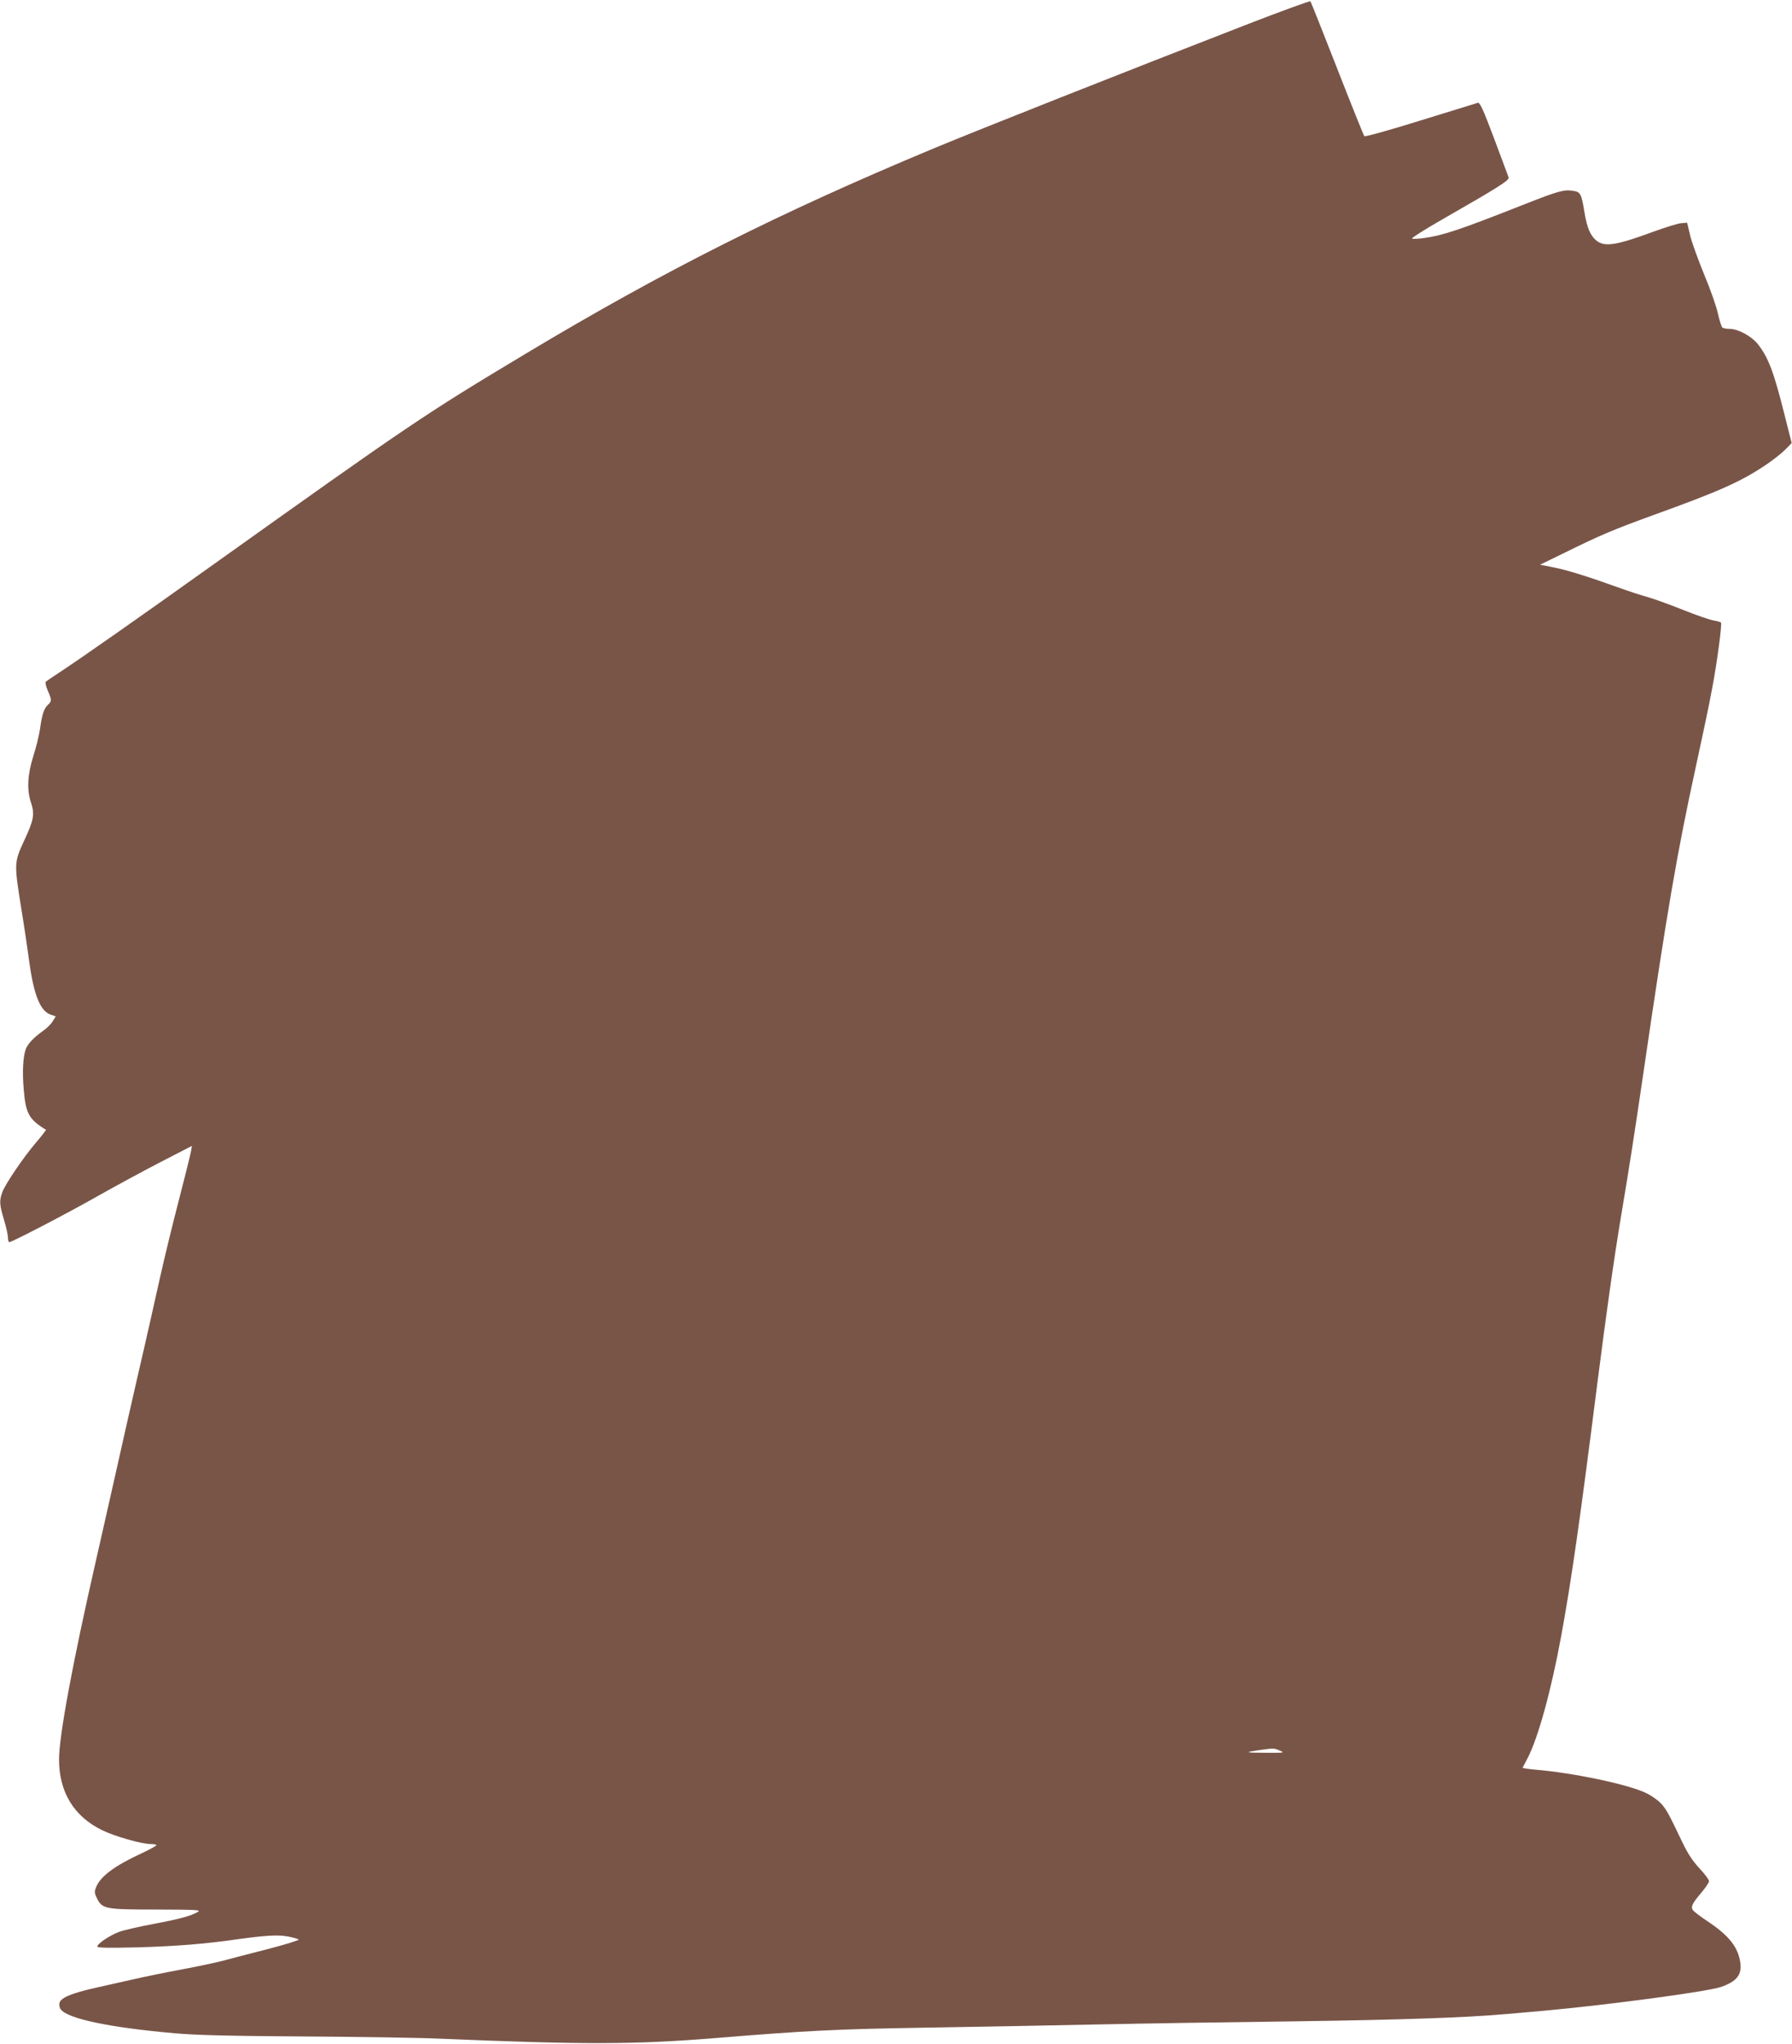
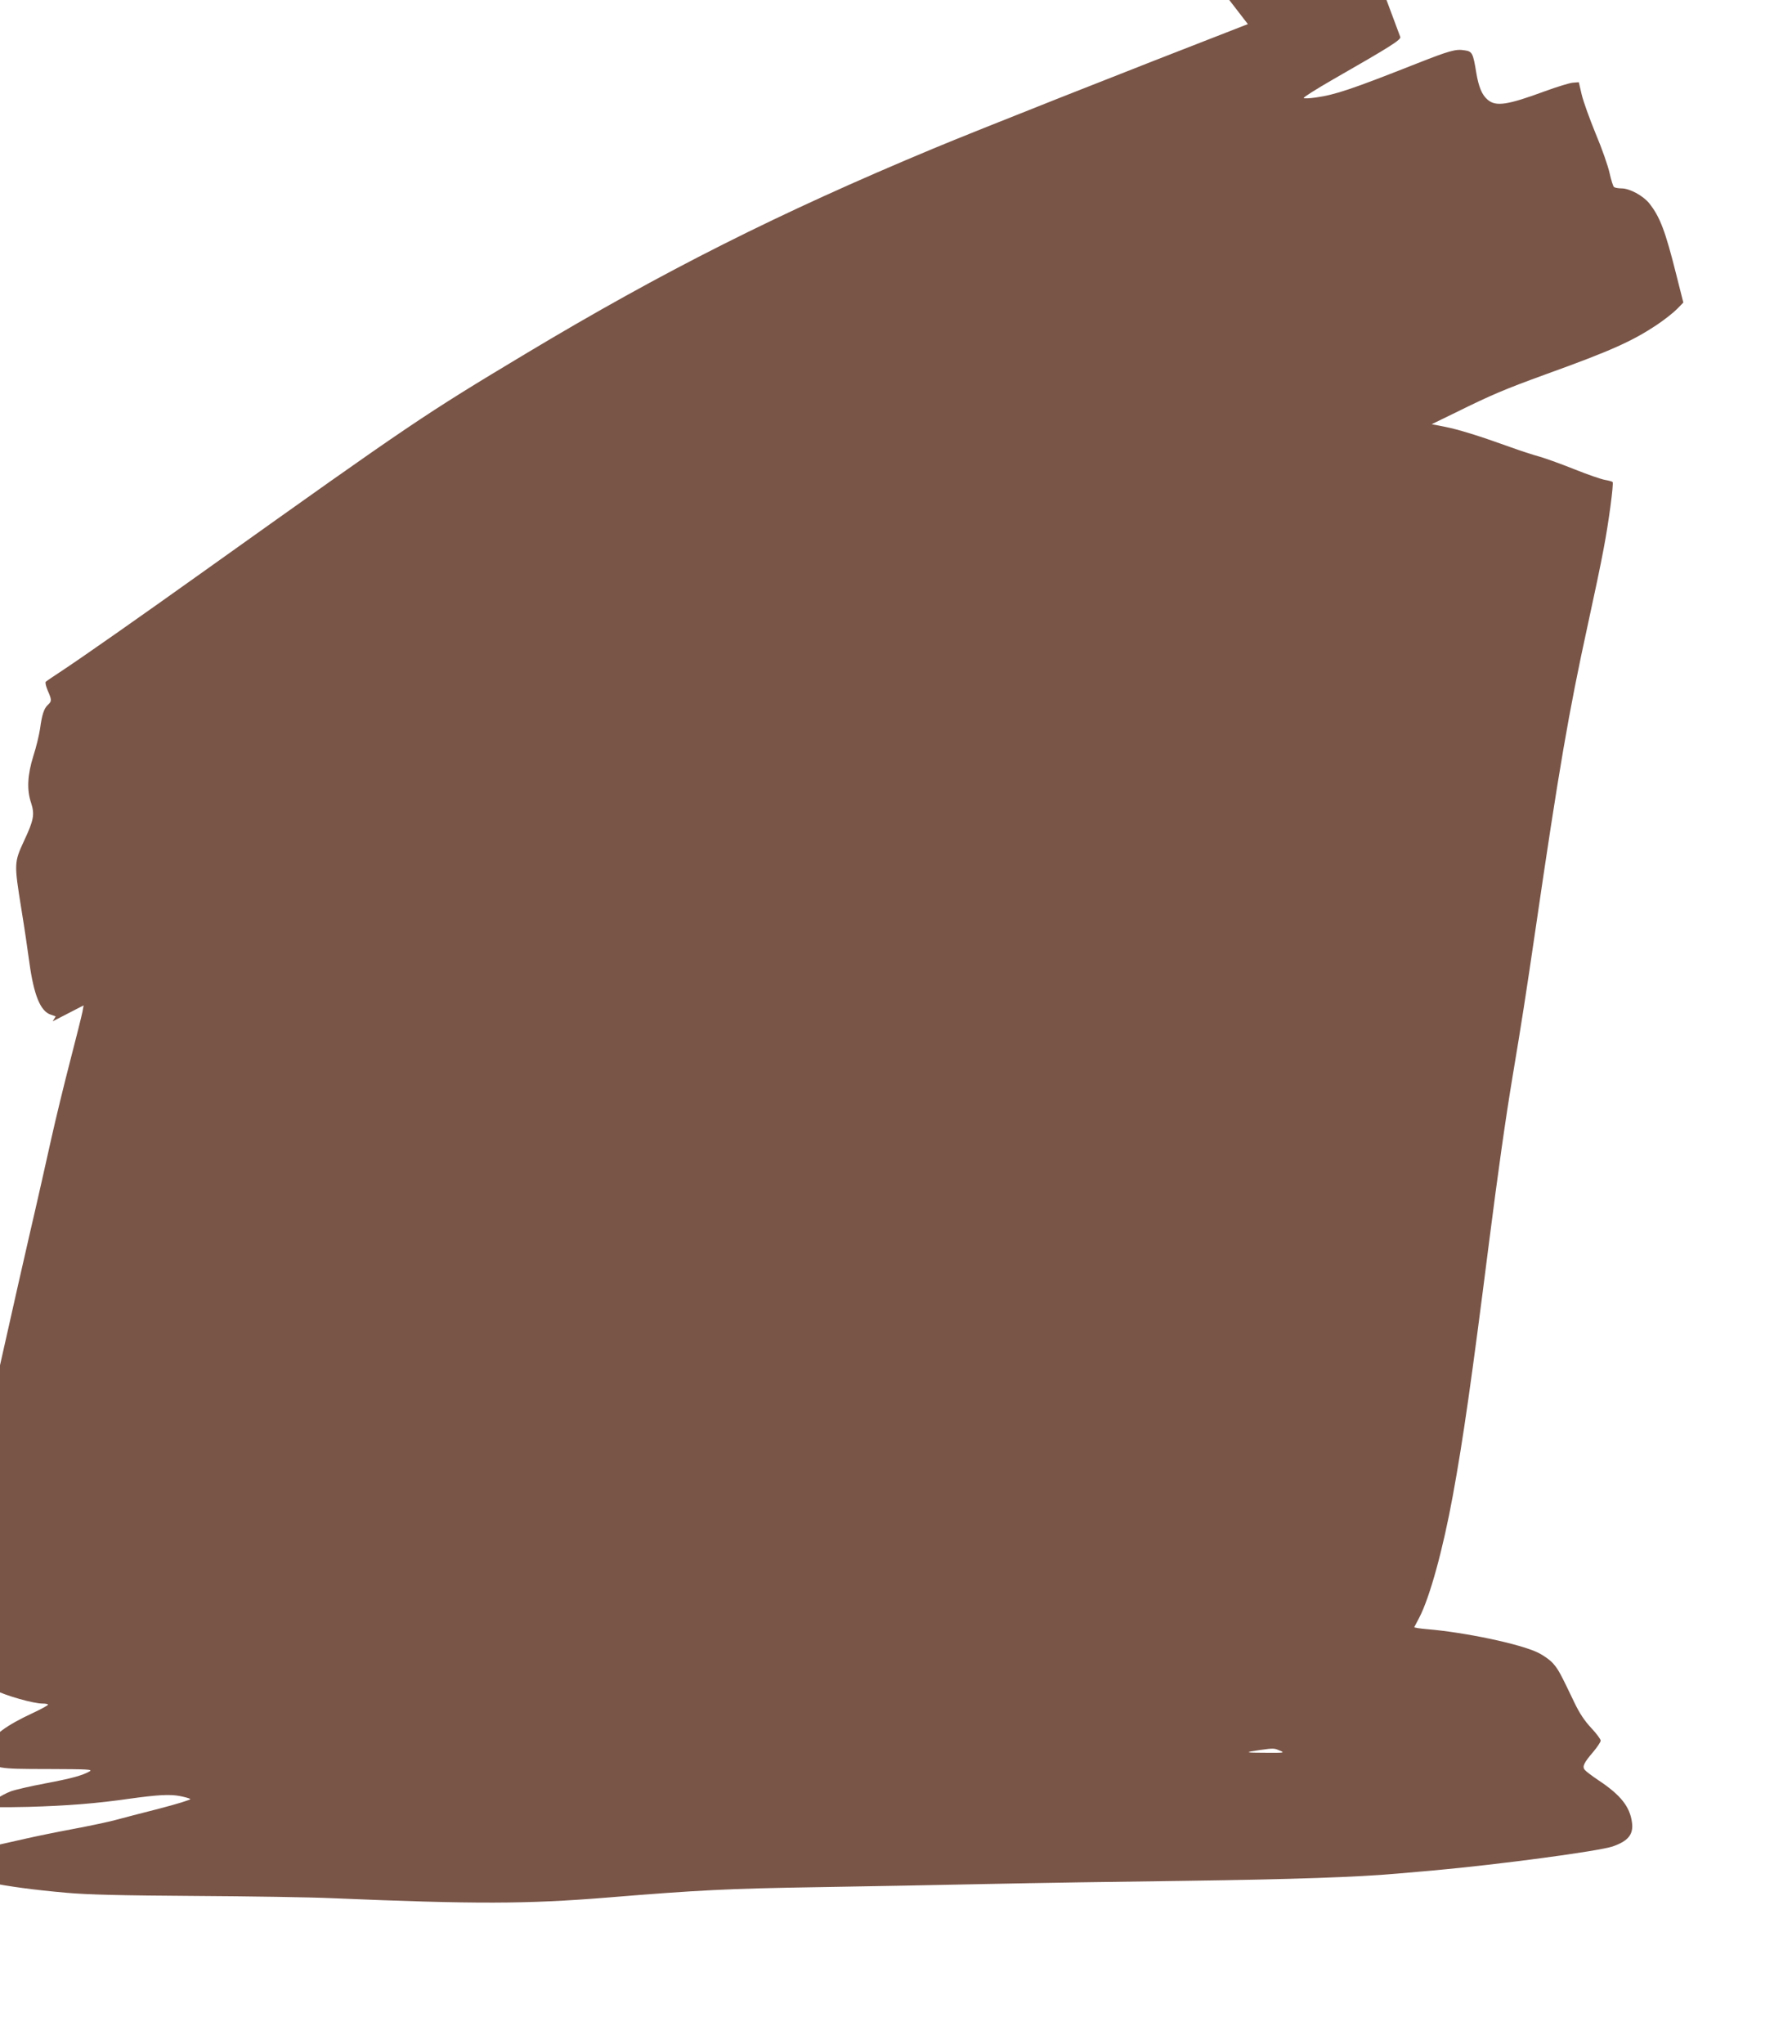
<svg xmlns="http://www.w3.org/2000/svg" version="1.0" width="1123pt" height="1280pt" viewBox="0 0 1123 1280" preserveAspectRatio="xMidYMid meet">
  <g transform="translate(0,1280) scale(0.1,-0.1)" fill="#795548" stroke="none">
-     <path d="M7820 12649 c-771 -299 -1694 -664 -1970 -779 -974 -406 -1696 -770 -2555 -1285 -642 -385 -714 -434 -1985 -1340 -440 -314 -777 -550 -920 -645 -52 -34 -99 -66 -103 -70 -5 -4 1 -29 12 -55 26 -59 26 -67 1 -90 -24 -22 -37 -60 -49 -150 -6 -39 -24 -115 -42 -170 -37 -119 -42 -212 -14 -294 23 -72 17 -107 -44 -237 -63 -136 -63 -142 -17 -428 19 -116 41 -266 50 -334 28 -204 69 -306 134 -327 l31 -11 -19 -31 c-10 -17 -38 -45 -62 -61 -54 -38 -94 -80 -106 -112 -18 -47 -23 -145 -13 -257 12 -147 33 -185 139 -249 2 -1 -26 -38 -63 -81 -81 -95 -193 -261 -211 -311 -19 -53 -17 -78 11 -172 14 -46 25 -96 25 -112 0 -15 4 -28 8 -28 17 0 367 182 557 290 110 62 287 158 394 213 l194 100 -7 -39 c-4 -21 -38 -158 -76 -304 -38 -146 -92 -368 -120 -494 -28 -126 -88 -394 -135 -595 -46 -201 -107 -469 -135 -596 -28 -126 -87 -385 -130 -575 -145 -635 -230 -1093 -230 -1240 0 -204 93 -357 270 -443 79 -39 249 -87 306 -87 19 0 34 -3 34 -7 -1 -5 -44 -28 -97 -53 -164 -76 -252 -141 -280 -208 -12 -30 -12 -38 4 -70 33 -69 51 -72 373 -72 252 -1 282 -2 260 -15 -46 -26 -113 -44 -277 -75 -90 -17 -187 -39 -217 -50 -60 -23 -136 -74 -136 -92 0 -8 64 -9 248 -5 243 7 424 21 632 51 174 24 252 29 315 17 32 -6 63 -15 67 -19 4 -4 -83 -31 -195 -60 -111 -28 -236 -61 -277 -72 -41 -11 -158 -36 -260 -55 -102 -19 -234 -46 -295 -60 -60 -14 -171 -38 -245 -55 -156 -35 -223 -64 -228 -98 -2 -13 2 -30 10 -39 47 -58 312 -113 713 -148 133 -12 343 -17 805 -20 344 -2 731 -8 860 -14 904 -38 1218 -37 1725 4 574 47 759 56 1310 65 313 5 797 14 1075 20 278 6 845 15 1260 20 648 9 1059 23 1305 45 33 3 137 12 230 20 417 38 1030 120 1120 150 98 34 132 76 121 152 -13 97 -71 170 -206 260 -42 28 -82 58 -89 67 -18 21 -7 44 53 114 25 30 46 61 46 70 0 9 -27 45 -59 79 -42 45 -73 91 -106 160 -90 188 -99 204 -132 243 -19 22 -61 52 -96 69 -110 54 -455 127 -695 147 -45 4 -81 9 -80 13 2 3 15 29 30 57 67 127 150 430 212 769 64 349 117 720 226 1580 57 446 104 780 150 1055 53 316 82 502 141 905 147 1006 209 1366 329 1915 38 173 83 387 99 475 31 161 63 403 56 416 -3 3 -24 9 -47 13 -24 4 -108 33 -188 65 -80 32 -179 68 -220 80 -41 11 -127 39 -190 62 -189 68 -320 109 -407 126 l-82 16 152 74 c225 111 303 144 564 239 408 147 542 207 699 312 49 33 105 78 125 99 l37 38 -44 174 c-69 276 -103 364 -170 448 -39 48 -123 93 -173 93 -20 0 -41 4 -47 8 -6 4 -18 43 -28 87 -9 43 -48 155 -87 247 -38 93 -78 203 -88 246 l-18 77 -38 -3 c-21 -2 -99 -26 -173 -53 -236 -87 -308 -98 -360 -54 -36 30 -57 81 -72 172 -20 122 -25 131 -74 138 -54 9 -95 -3 -296 -82 -413 -163 -514 -197 -637 -214 -36 -5 -69 -7 -74 -3 -5 3 77 55 183 116 360 206 430 250 422 267 -3 9 -44 119 -91 244 -69 183 -89 227 -102 223 -9 -3 -171 -53 -360 -111 -189 -59 -347 -103 -351 -98 -4 4 -81 195 -170 423 -89 228 -165 418 -168 422 -4 3 -180 -61 -392 -143z m201 -10814 c32 -13 27 -14 -91 -13 -130 0 -135 3 -35 17 87 12 90 12 126 -4z" />
+     <path d="M7820 12649 c-771 -299 -1694 -664 -1970 -779 -974 -406 -1696 -770 -2555 -1285 -642 -385 -714 -434 -1985 -1340 -440 -314 -777 -550 -920 -645 -52 -34 -99 -66 -103 -70 -5 -4 1 -29 12 -55 26 -59 26 -67 1 -90 -24 -22 -37 -60 -49 -150 -6 -39 -24 -115 -42 -170 -37 -119 -42 -212 -14 -294 23 -72 17 -107 -44 -237 -63 -136 -63 -142 -17 -428 19 -116 41 -266 50 -334 28 -204 69 -306 134 -327 l31 -11 -19 -31 l194 100 -7 -39 c-4 -21 -38 -158 -76 -304 -38 -146 -92 -368 -120 -494 -28 -126 -88 -394 -135 -595 -46 -201 -107 -469 -135 -596 -28 -126 -87 -385 -130 -575 -145 -635 -230 -1093 -230 -1240 0 -204 93 -357 270 -443 79 -39 249 -87 306 -87 19 0 34 -3 34 -7 -1 -5 -44 -28 -97 -53 -164 -76 -252 -141 -280 -208 -12 -30 -12 -38 4 -70 33 -69 51 -72 373 -72 252 -1 282 -2 260 -15 -46 -26 -113 -44 -277 -75 -90 -17 -187 -39 -217 -50 -60 -23 -136 -74 -136 -92 0 -8 64 -9 248 -5 243 7 424 21 632 51 174 24 252 29 315 17 32 -6 63 -15 67 -19 4 -4 -83 -31 -195 -60 -111 -28 -236 -61 -277 -72 -41 -11 -158 -36 -260 -55 -102 -19 -234 -46 -295 -60 -60 -14 -171 -38 -245 -55 -156 -35 -223 -64 -228 -98 -2 -13 2 -30 10 -39 47 -58 312 -113 713 -148 133 -12 343 -17 805 -20 344 -2 731 -8 860 -14 904 -38 1218 -37 1725 4 574 47 759 56 1310 65 313 5 797 14 1075 20 278 6 845 15 1260 20 648 9 1059 23 1305 45 33 3 137 12 230 20 417 38 1030 120 1120 150 98 34 132 76 121 152 -13 97 -71 170 -206 260 -42 28 -82 58 -89 67 -18 21 -7 44 53 114 25 30 46 61 46 70 0 9 -27 45 -59 79 -42 45 -73 91 -106 160 -90 188 -99 204 -132 243 -19 22 -61 52 -96 69 -110 54 -455 127 -695 147 -45 4 -81 9 -80 13 2 3 15 29 30 57 67 127 150 430 212 769 64 349 117 720 226 1580 57 446 104 780 150 1055 53 316 82 502 141 905 147 1006 209 1366 329 1915 38 173 83 387 99 475 31 161 63 403 56 416 -3 3 -24 9 -47 13 -24 4 -108 33 -188 65 -80 32 -179 68 -220 80 -41 11 -127 39 -190 62 -189 68 -320 109 -407 126 l-82 16 152 74 c225 111 303 144 564 239 408 147 542 207 699 312 49 33 105 78 125 99 l37 38 -44 174 c-69 276 -103 364 -170 448 -39 48 -123 93 -173 93 -20 0 -41 4 -47 8 -6 4 -18 43 -28 87 -9 43 -48 155 -87 247 -38 93 -78 203 -88 246 l-18 77 -38 -3 c-21 -2 -99 -26 -173 -53 -236 -87 -308 -98 -360 -54 -36 30 -57 81 -72 172 -20 122 -25 131 -74 138 -54 9 -95 -3 -296 -82 -413 -163 -514 -197 -637 -214 -36 -5 -69 -7 -74 -3 -5 3 77 55 183 116 360 206 430 250 422 267 -3 9 -44 119 -91 244 -69 183 -89 227 -102 223 -9 -3 -171 -53 -360 -111 -189 -59 -347 -103 -351 -98 -4 4 -81 195 -170 423 -89 228 -165 418 -168 422 -4 3 -180 -61 -392 -143z m201 -10814 c32 -13 27 -14 -91 -13 -130 0 -135 3 -35 17 87 12 90 12 126 -4z" />
  </g>
</svg>